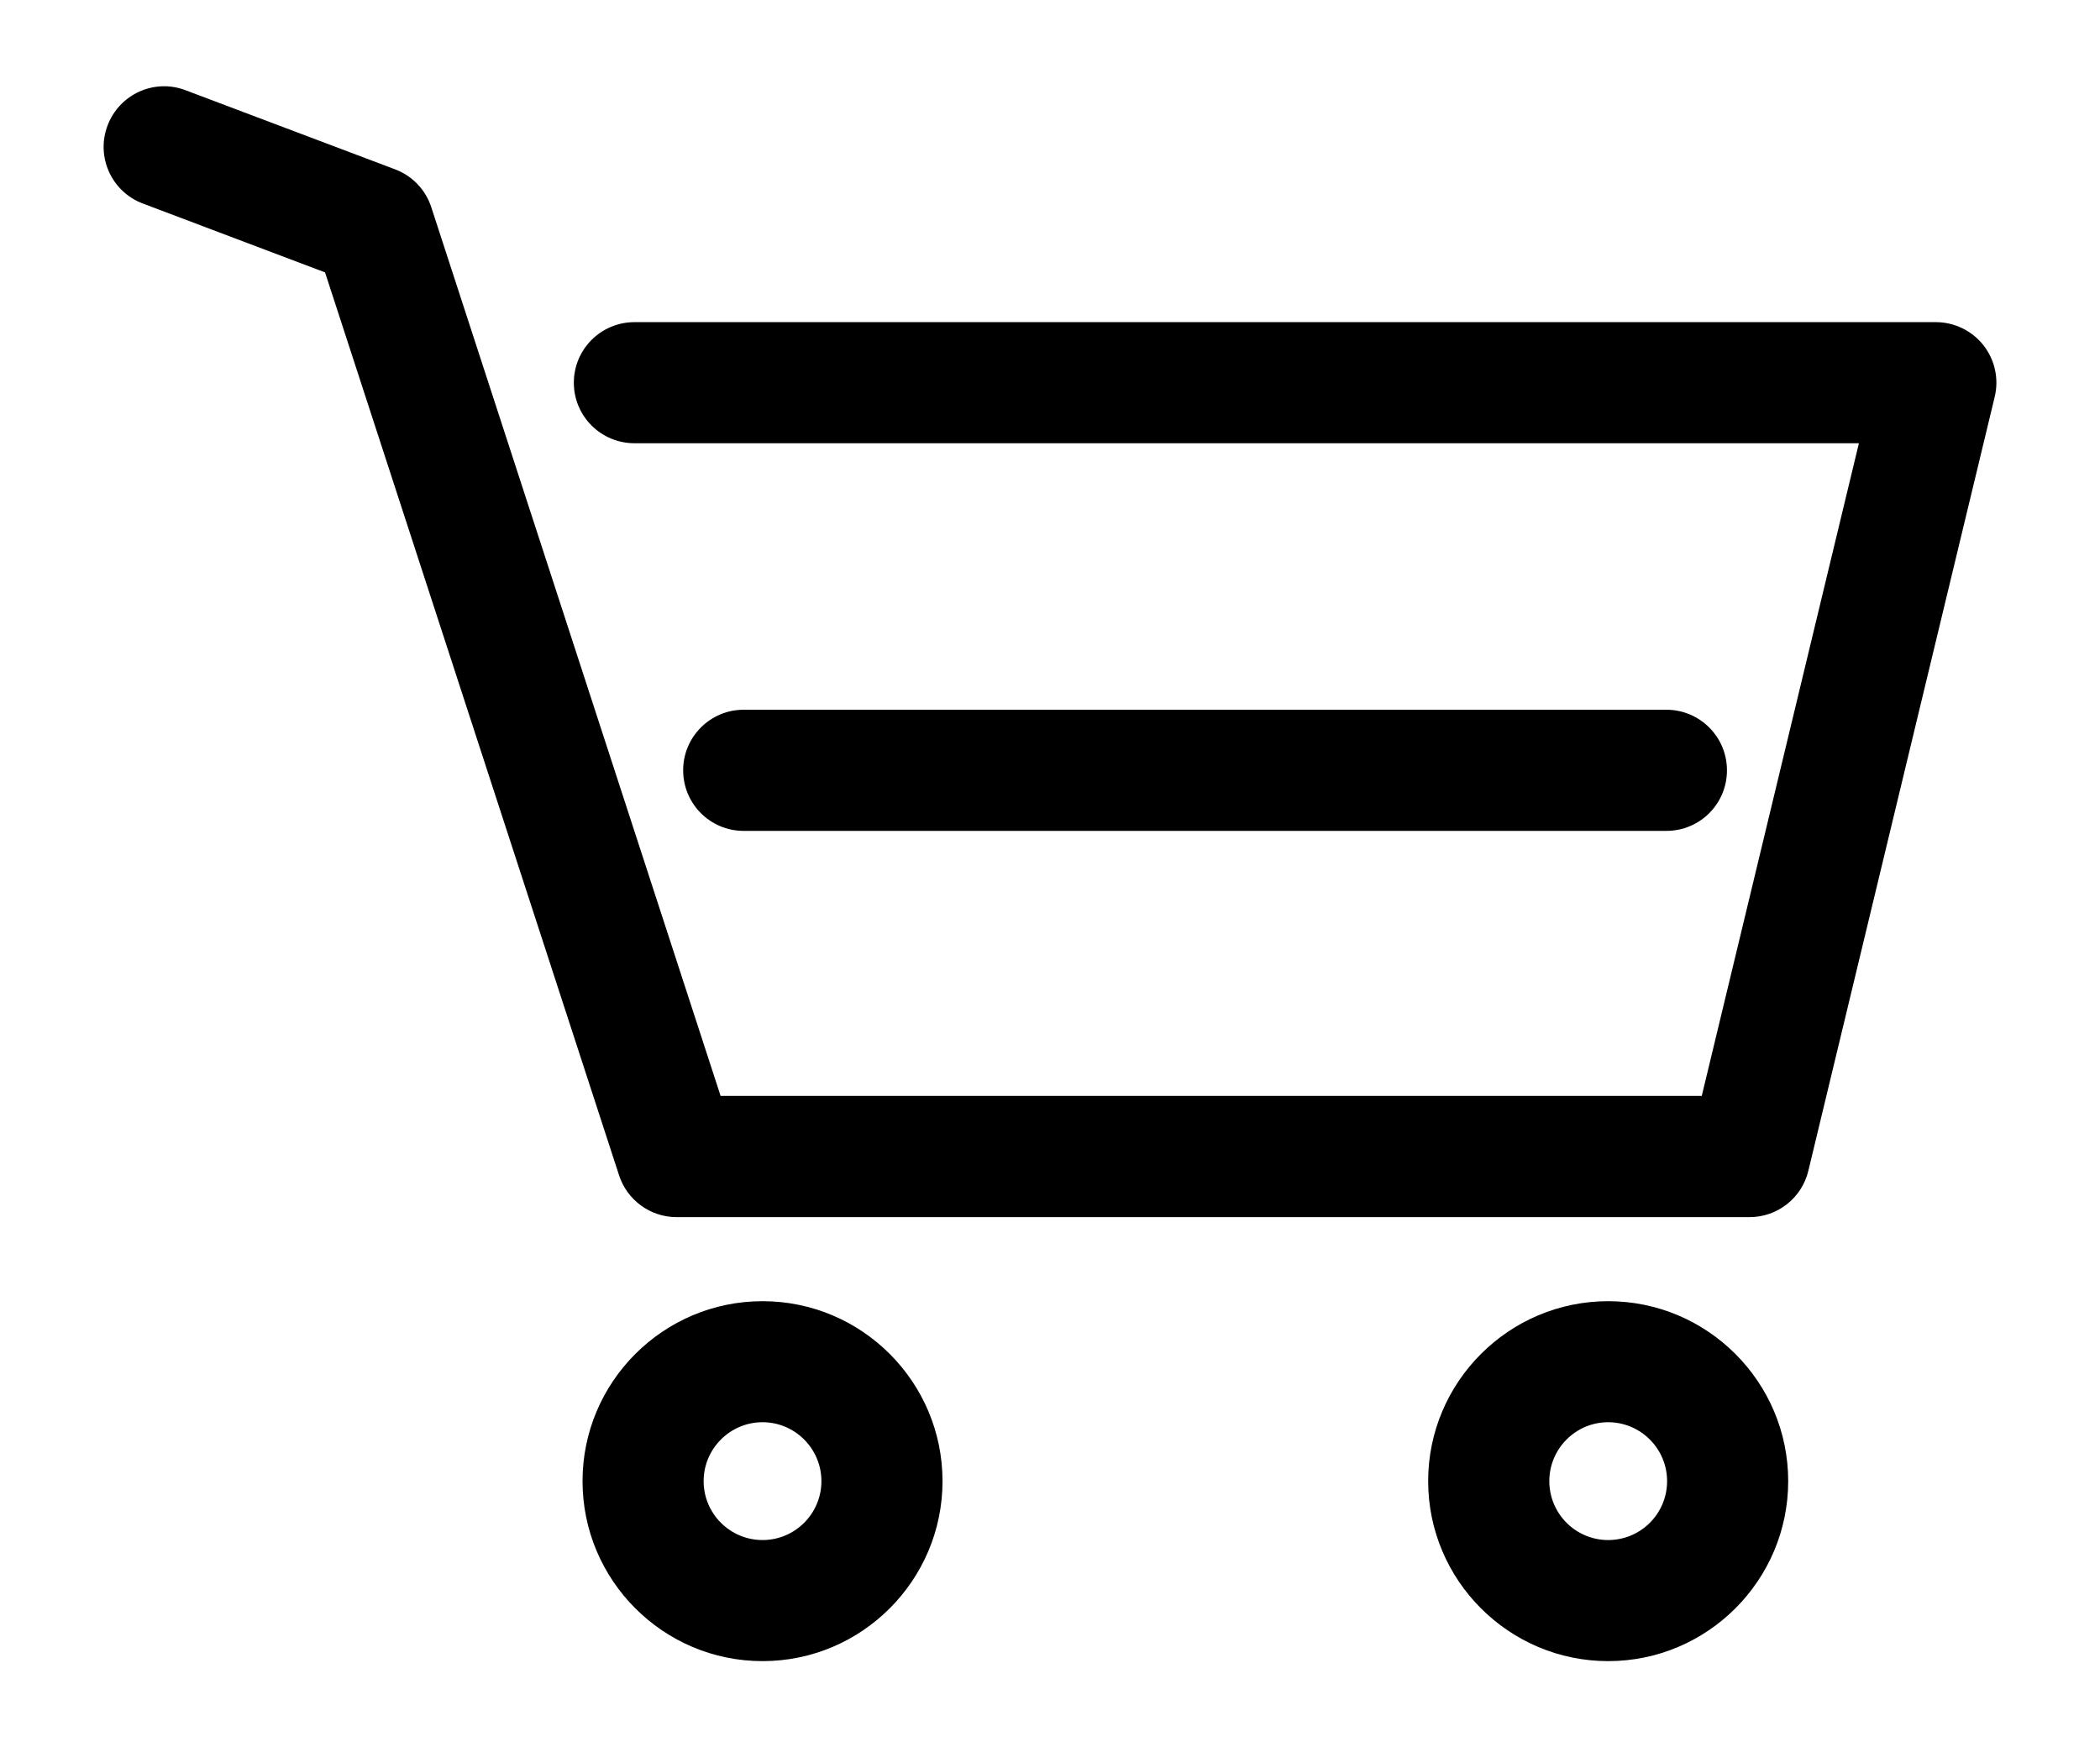
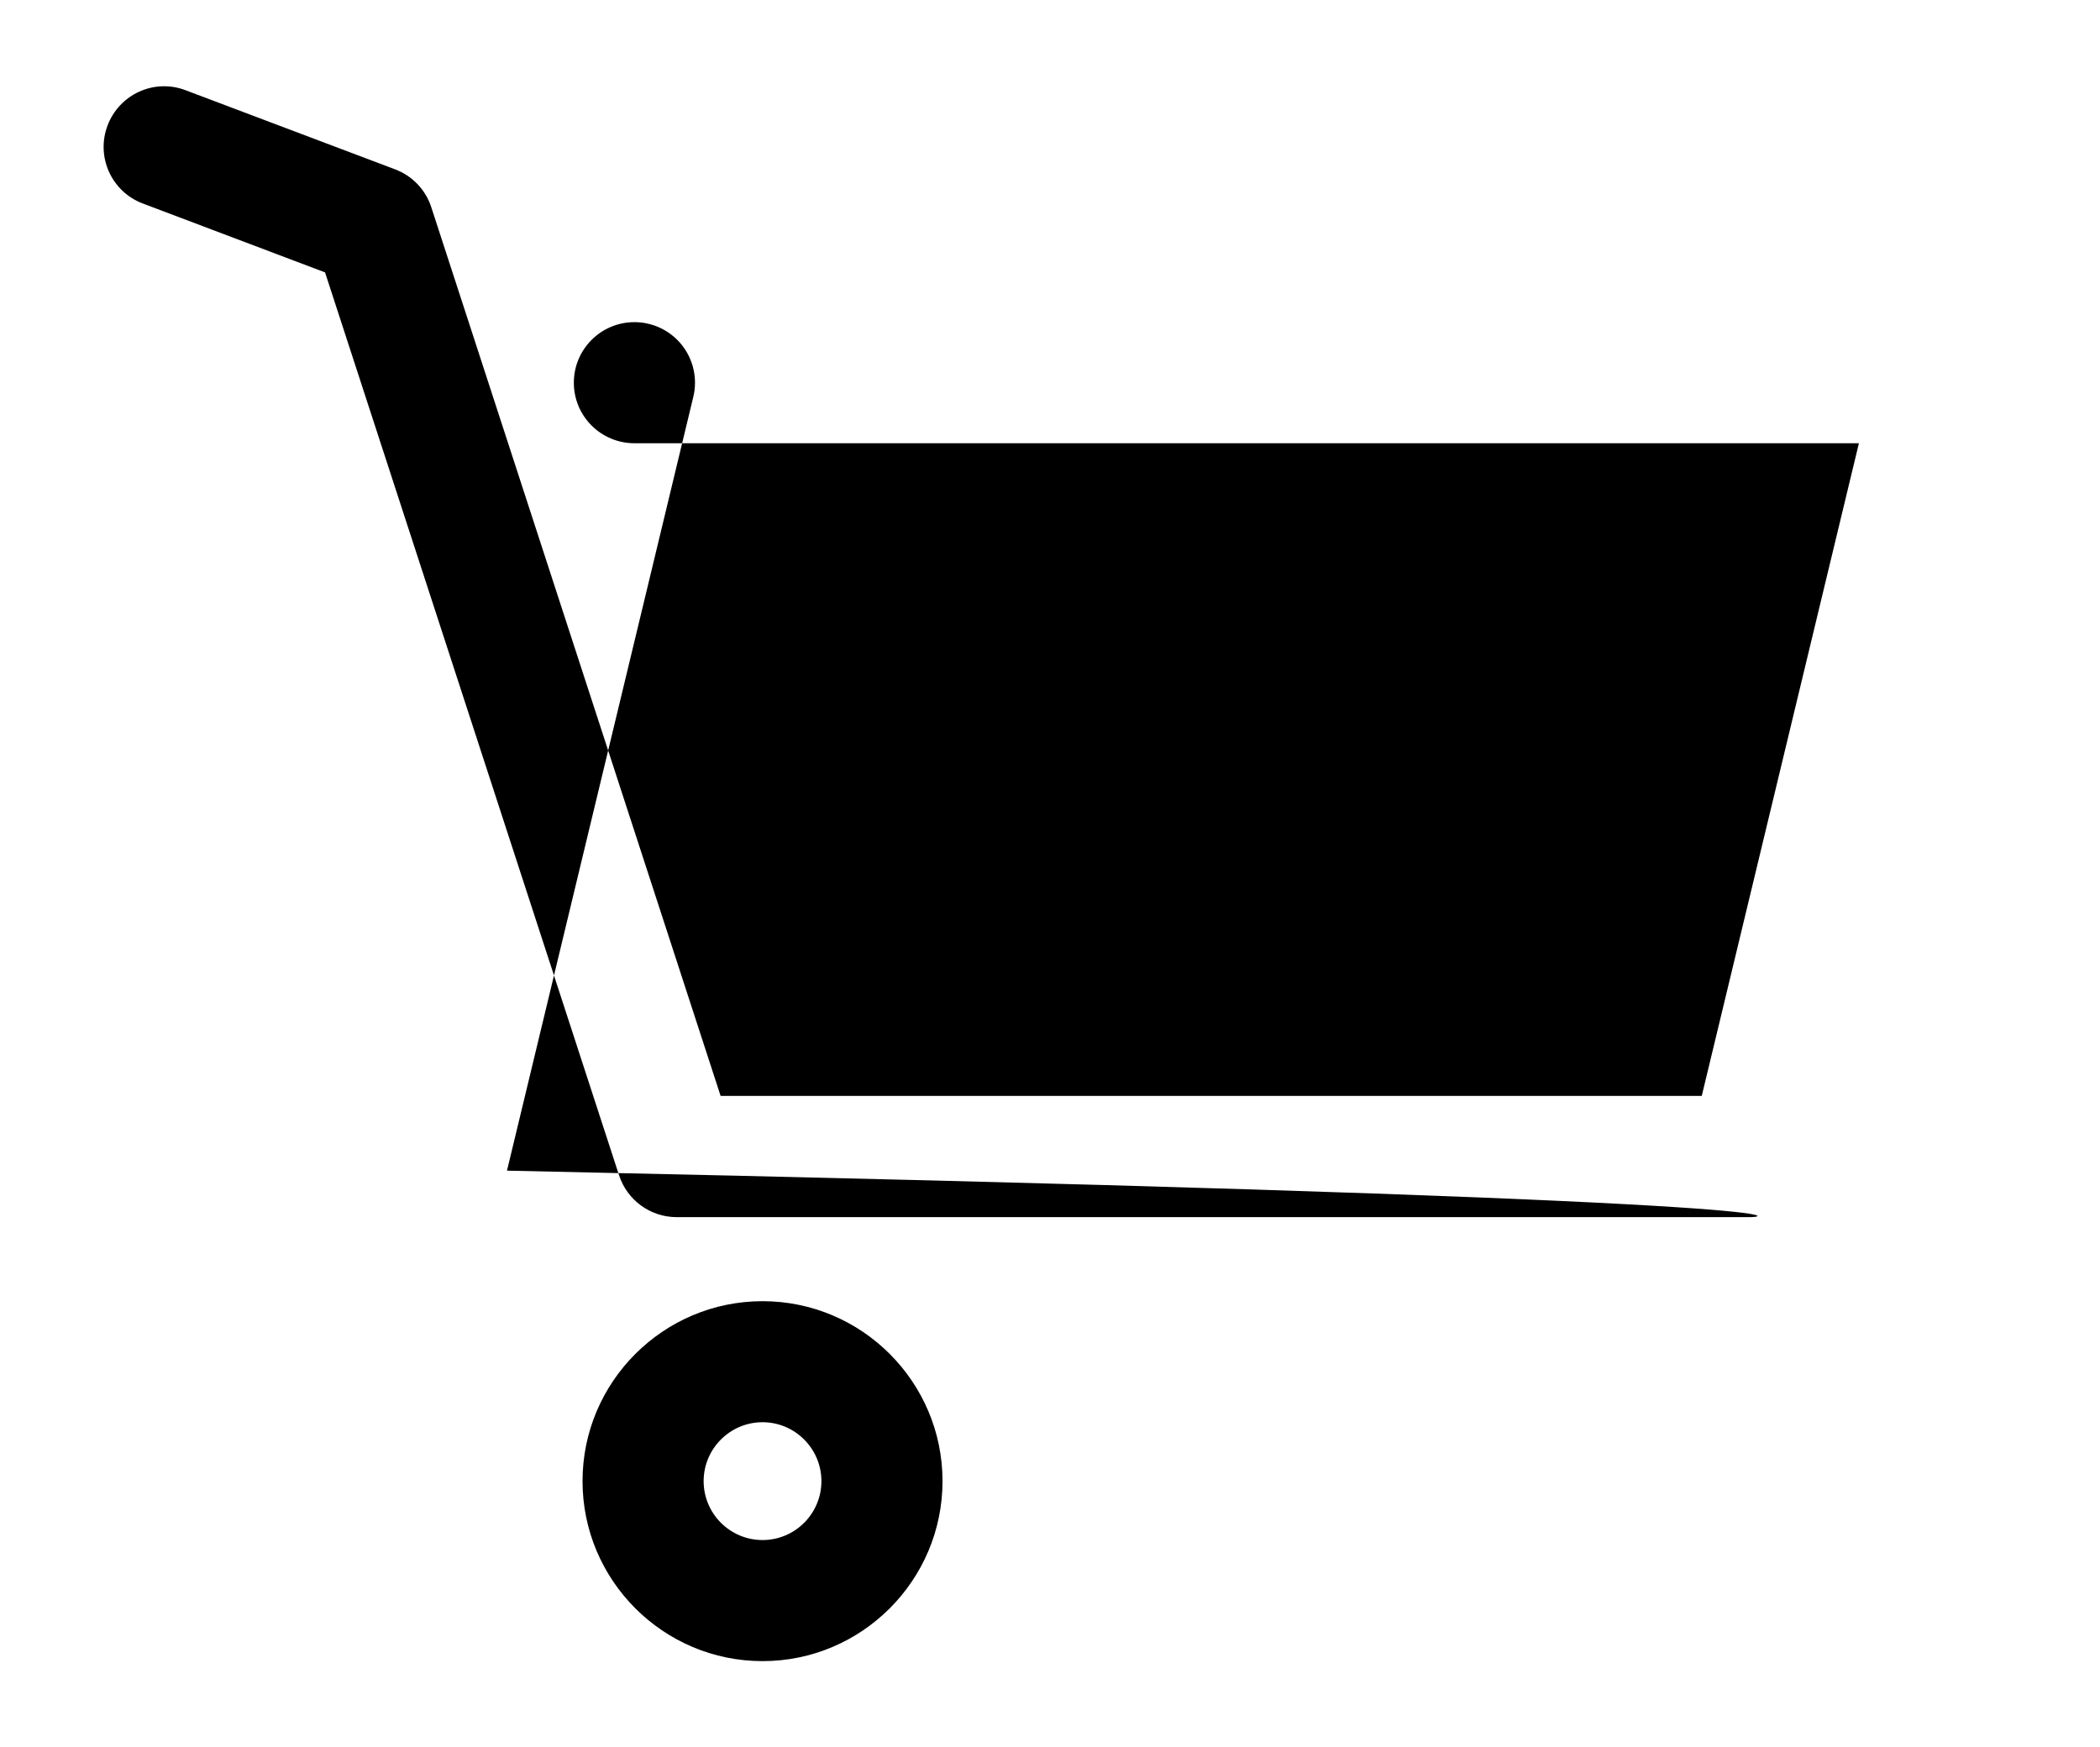
<svg xmlns="http://www.w3.org/2000/svg" version="1.1" id="icons" x="0px" y="0px" width="35.999px" height="29.957px" viewBox="10.846 9.025 35.999 29.957" enable-background="new 10.846 9.025 35.999 29.957" xml:space="preserve">
  <g>
    <g>
-       <path d="M40.838,29.892H22.445c-0.449,0-0.848-0.29-0.987-0.718l-5.04-15.479l-3.124-1.181c-0.536-0.202-0.808-0.801-0.604-1.338    c0.203-0.536,0.801-0.809,1.337-0.604l3.591,1.356c0.295,0.111,0.524,0.35,0.621,0.649l4.96,15.237h16.819l2.694-11.19H21.722    c-0.574,0-1.039-0.464-1.039-1.038c0-0.573,0.465-1.038,1.039-1.038h22.309c0.317,0,0.619,0.146,0.815,0.395    c0.197,0.25,0.269,0.576,0.194,0.886l-3.194,13.266C41.735,29.563,41.317,29.892,40.838,29.892z" />
+       <path d="M40.838,29.892H22.445c-0.449,0-0.848-0.29-0.987-0.718l-5.04-15.479l-3.124-1.181c-0.536-0.202-0.808-0.801-0.604-1.338    c0.203-0.536,0.801-0.809,1.337-0.604l3.591,1.356c0.295,0.111,0.524,0.35,0.621,0.649l4.96,15.237h16.819l2.694-11.19H21.722    c-0.574,0-1.039-0.464-1.039-1.038c0-0.573,0.465-1.038,1.039-1.038c0.317,0,0.619,0.146,0.815,0.395    c0.197,0.25,0.269,0.576,0.194,0.886l-3.194,13.266C41.735,29.563,41.317,29.892,40.838,29.892z" />
    </g>
    <g>
-       <path d="M39.412,23.27H23.595c-0.574,0-1.038-0.464-1.038-1.039c0-0.573,0.465-1.038,1.038-1.038h15.816    c0.574,0,1.039,0.465,1.039,1.038C40.451,22.806,39.986,23.27,39.412,23.27z" />
-     </g>
+       </g>
    <g>
      <path d="M23.918,37.504c-1.702,0-3.086-1.385-3.086-3.086c0-1.7,1.384-3.085,3.086-3.085s3.085,1.385,3.085,3.085    C27.003,36.119,25.619,37.504,23.918,37.504z M23.918,33.408c-0.557,0-1.01,0.454-1.01,1.01c0,0.558,0.453,1.01,1.01,1.01    c0.556,0,1.009-0.452,1.009-1.01C24.927,33.862,24.474,33.408,23.918,33.408z" />
    </g>
    <g>
-       <path d="M38.414,37.504c-1.701,0-3.086-1.385-3.086-3.086c0-1.7,1.385-3.085,3.086-3.085s3.086,1.385,3.086,3.085    C41.5,36.119,40.115,37.504,38.414,37.504z M38.414,33.408c-0.557,0-1.009,0.454-1.009,1.01c0,0.558,0.452,1.01,1.009,1.01    c0.558,0,1.01-0.452,1.01-1.01C39.424,33.862,38.971,33.408,38.414,33.408z" />
-     </g>
+       </g>
  </g>
</svg>